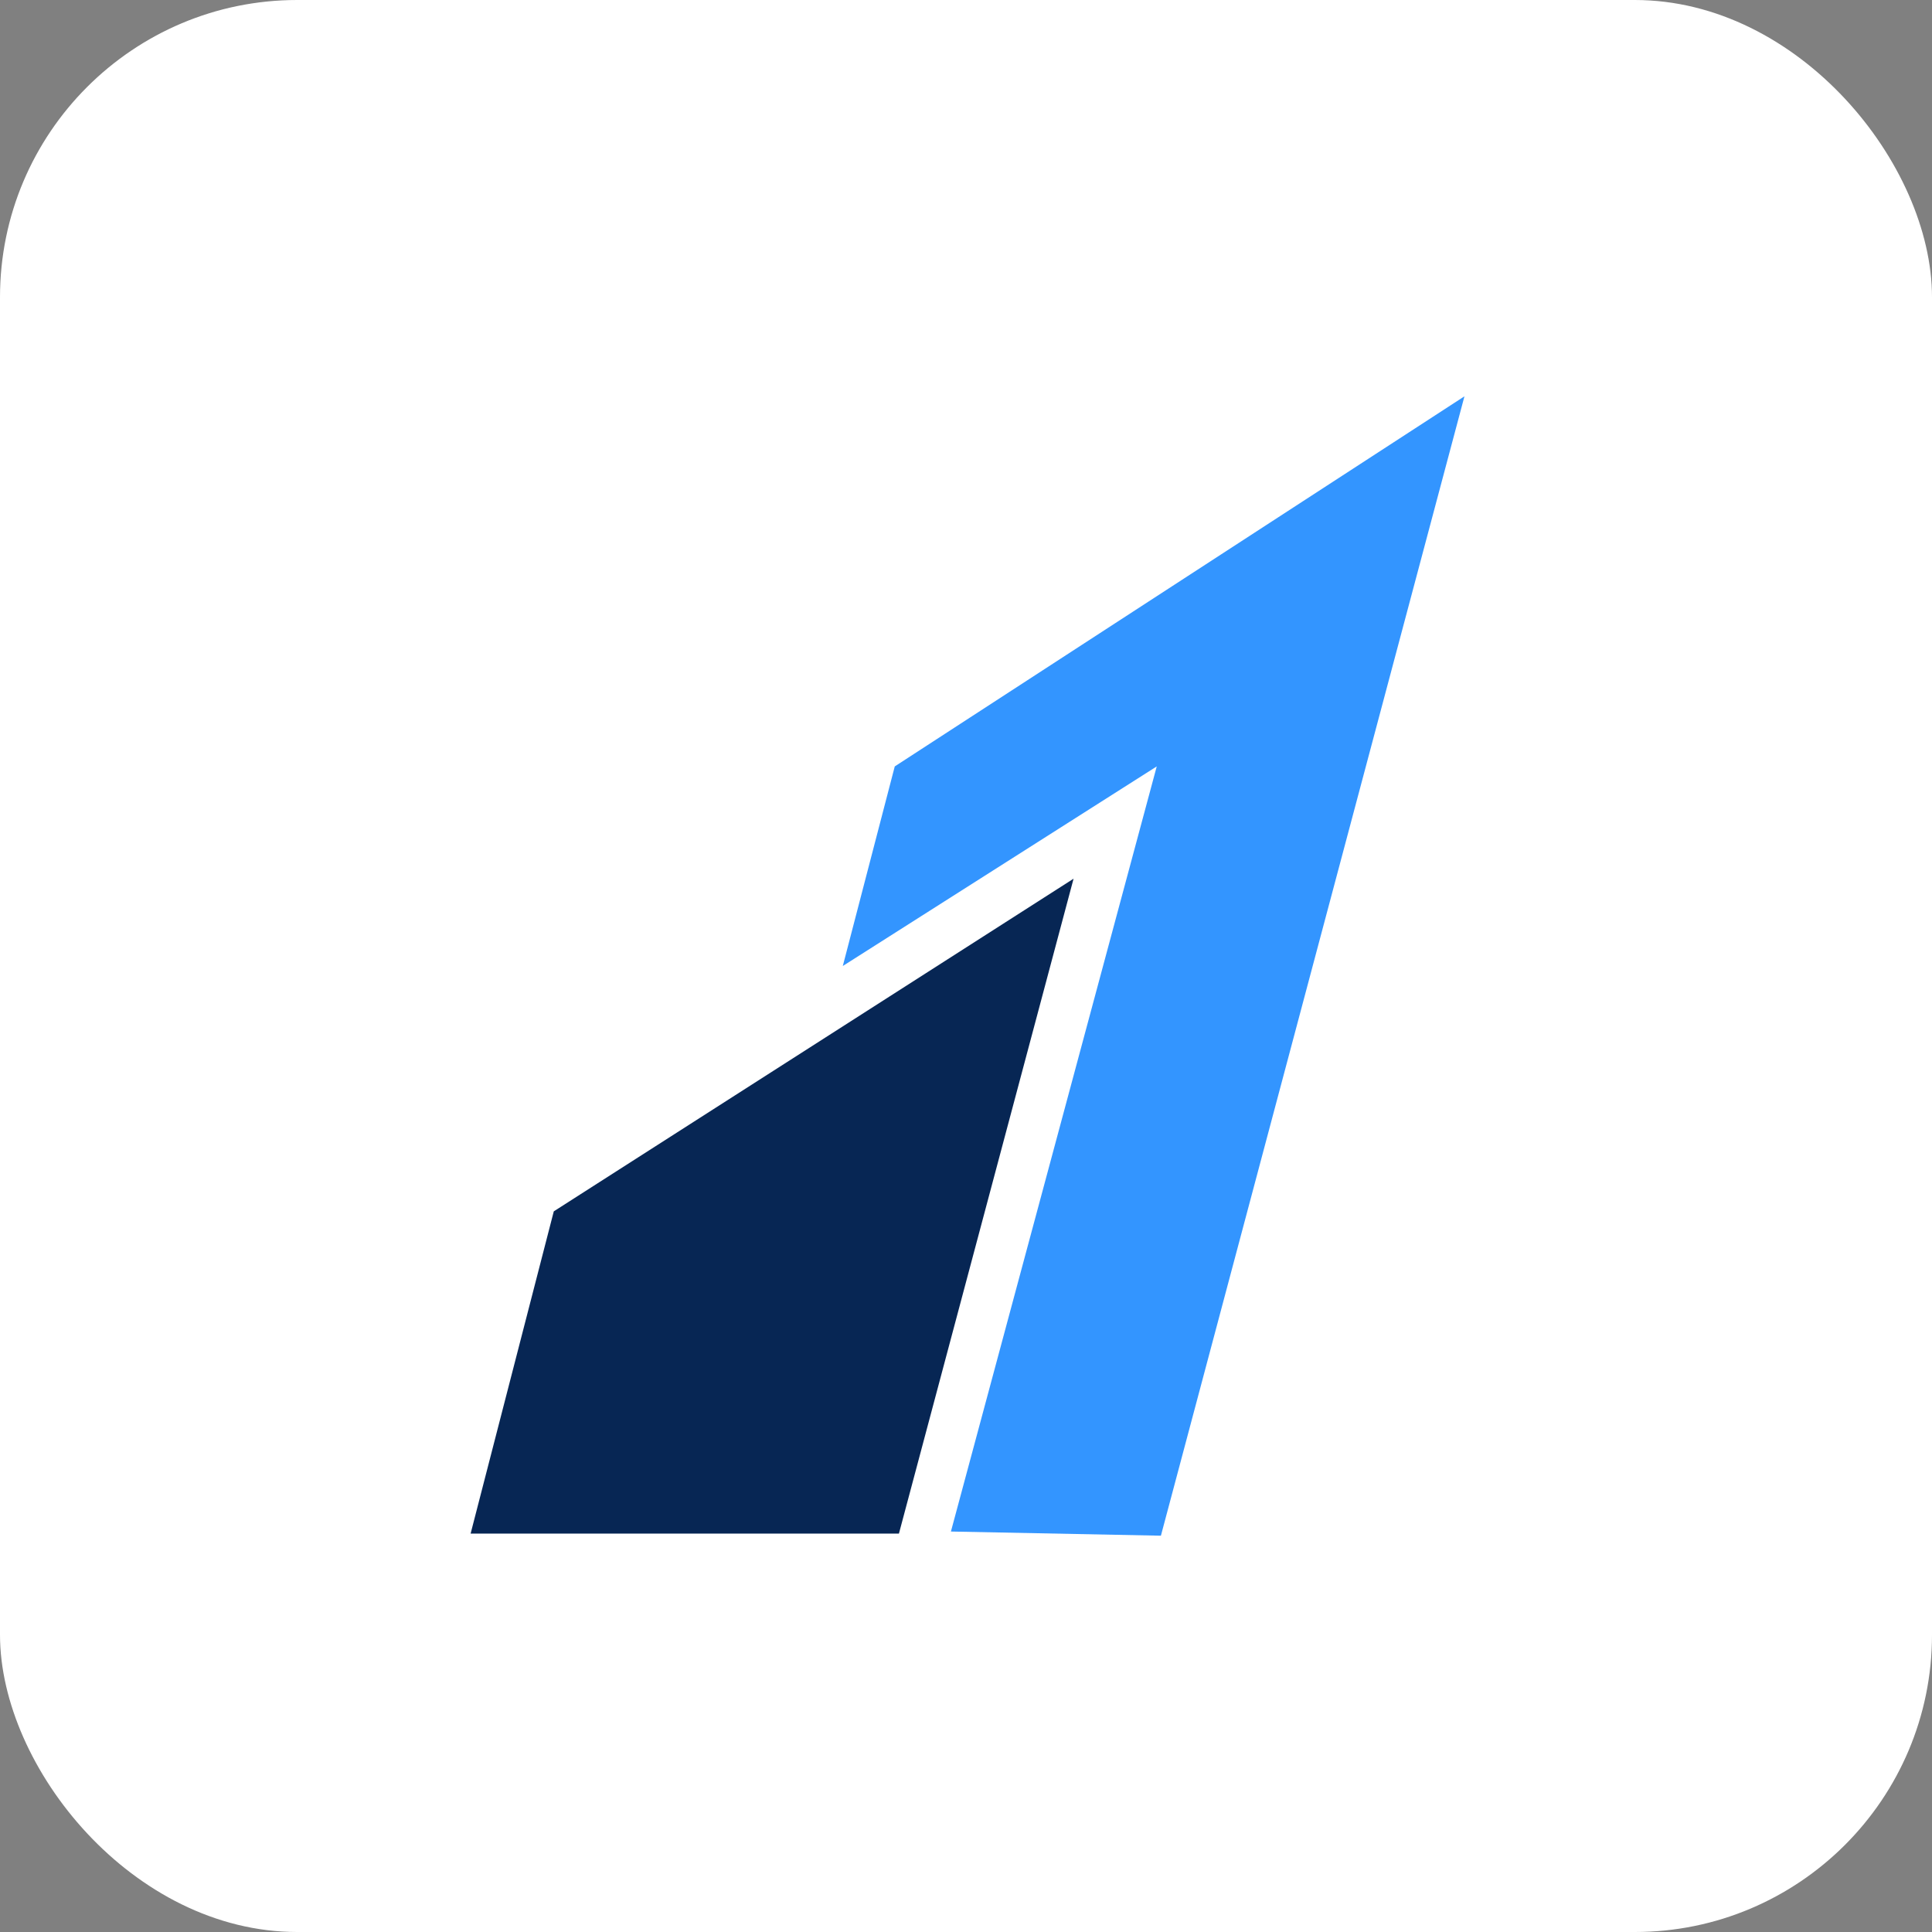
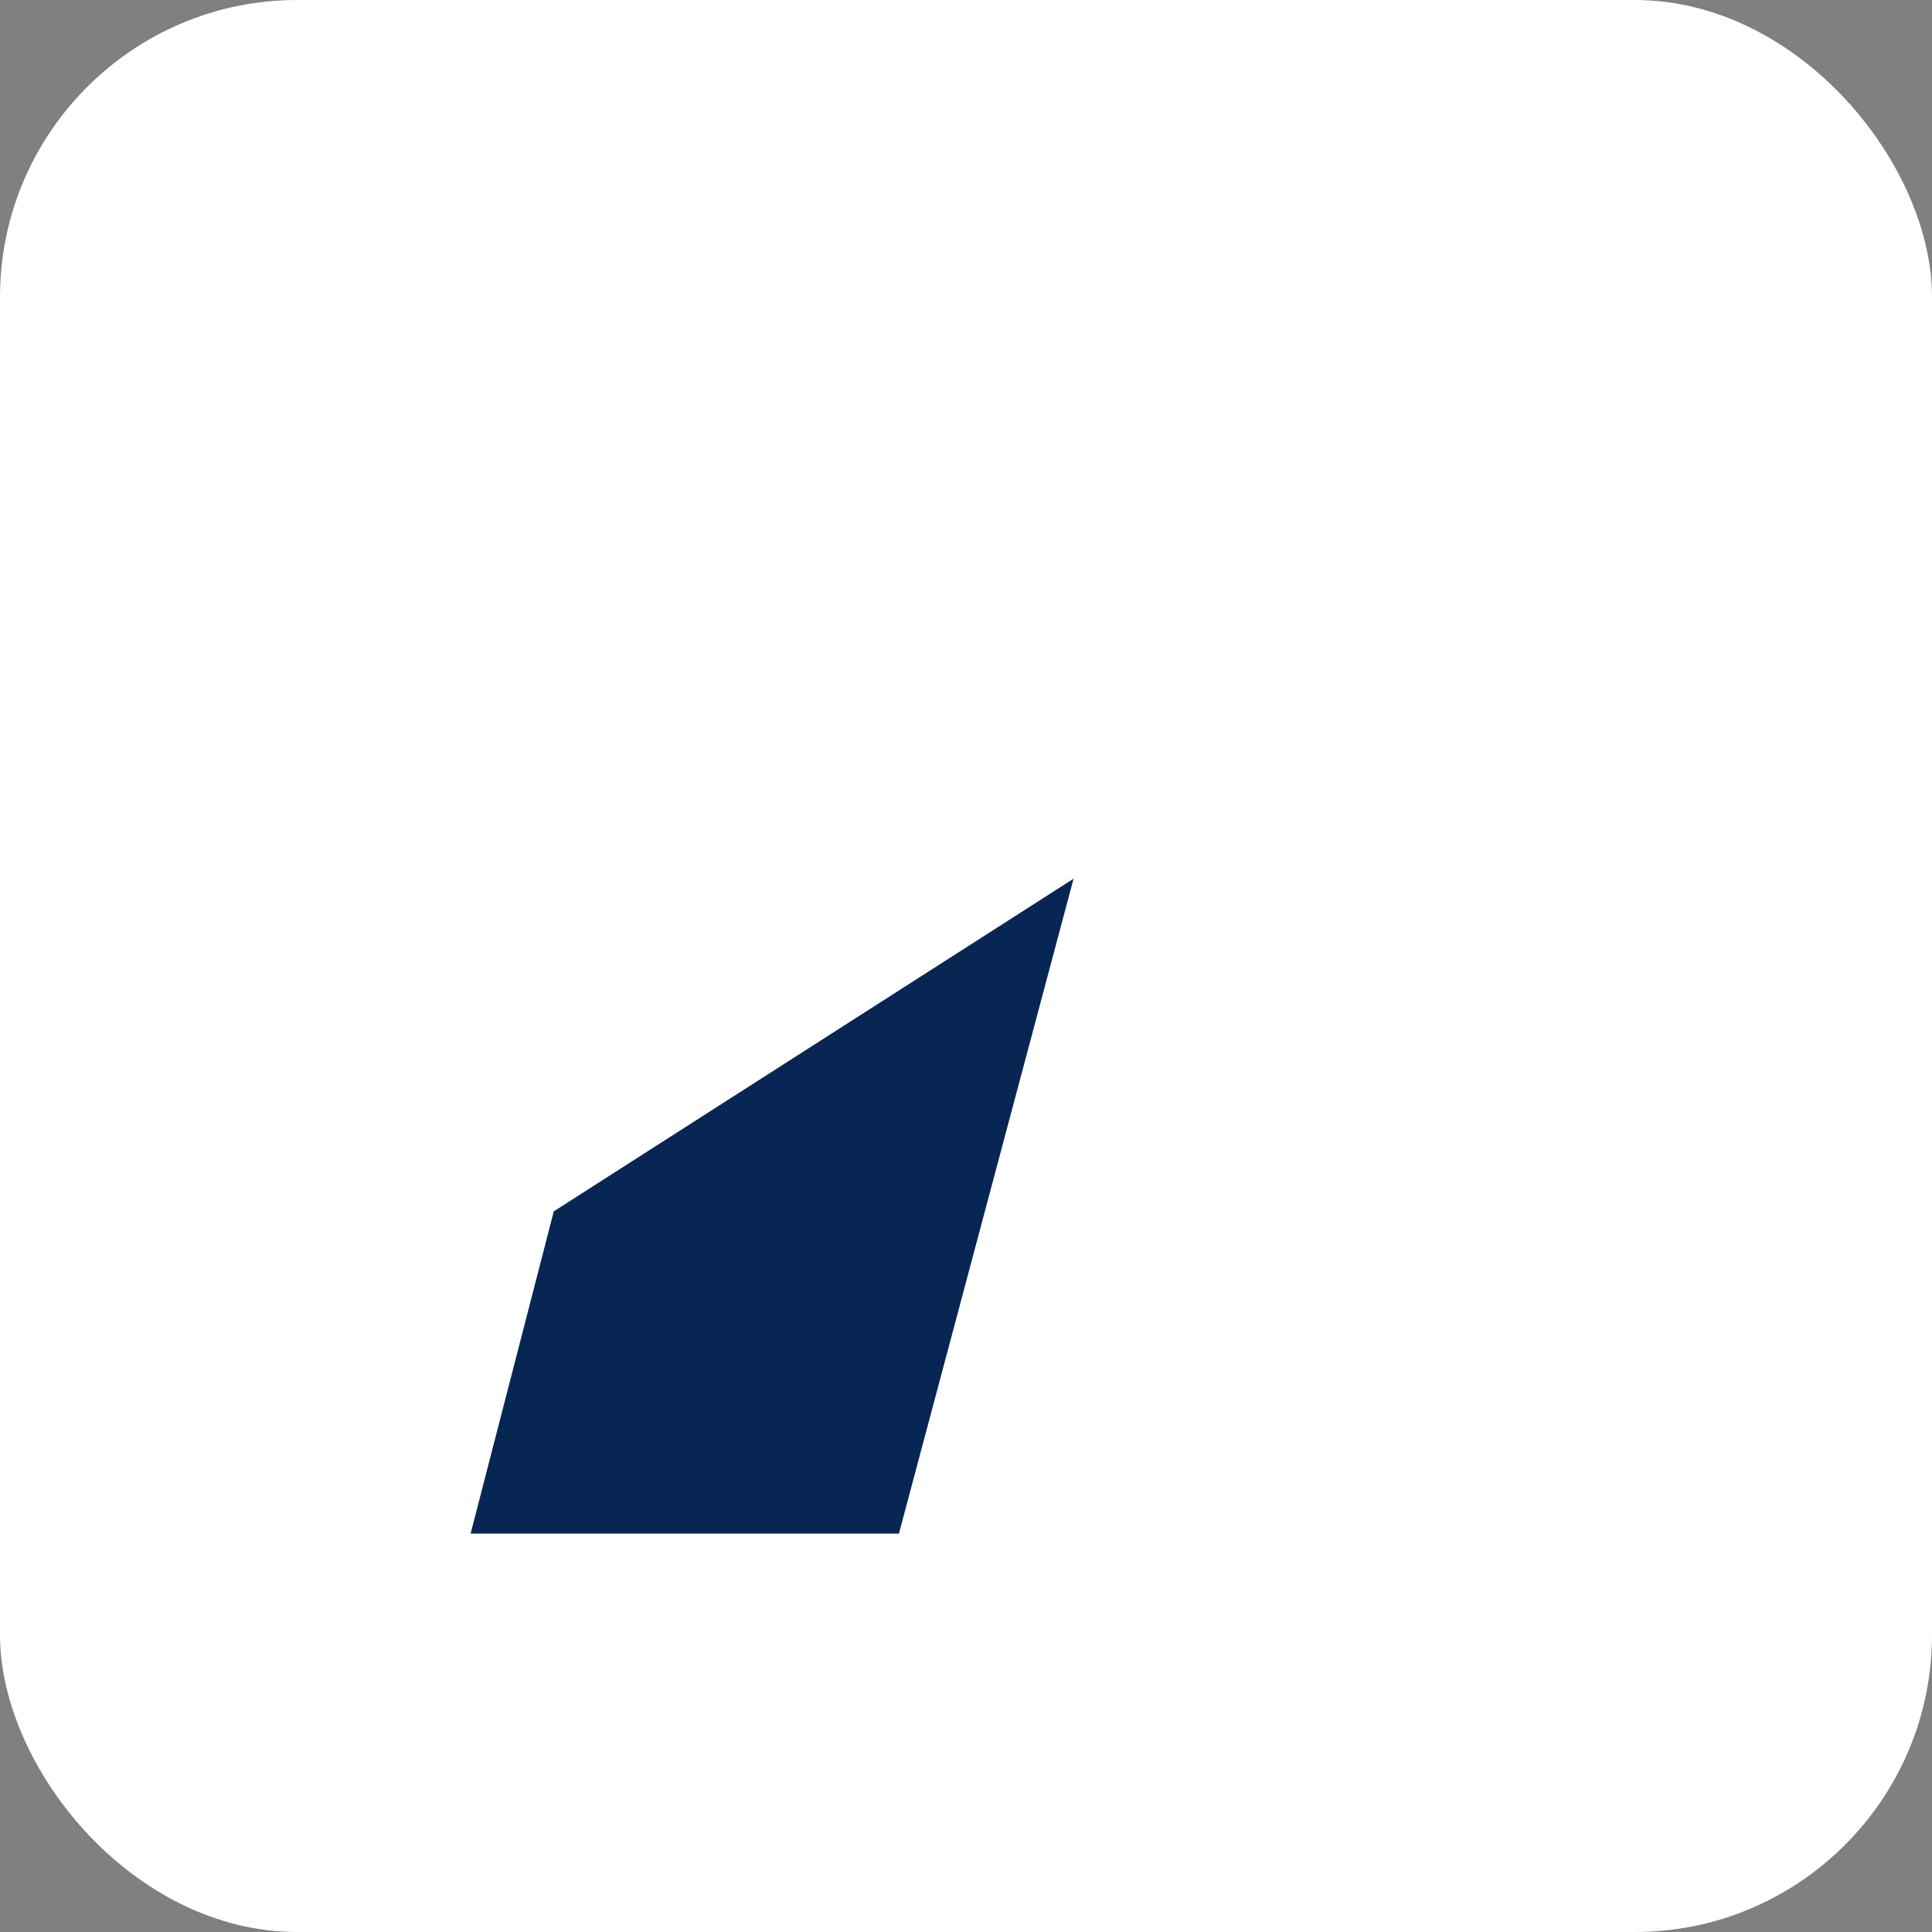
<svg xmlns="http://www.w3.org/2000/svg" width="78" height="78" viewBox="0 0 78 78" fill="none">
  <rect x="0" y="0" width="78" height="78" fill="#808080" stroke="none" />
  <rect width="78" height="78" rx="12" fill="white" />
  <path d="M19 61.916L22.358 48.905L43.343 35.475L36.292 61.916H19Z" fill="#072654" />
-   <path d="M34.026 39L46.701 30.942L38.391 61.832L46.869 62L59.124 16L36.124 30.942L34.026 39Z" fill="#3395FF" />
</svg>